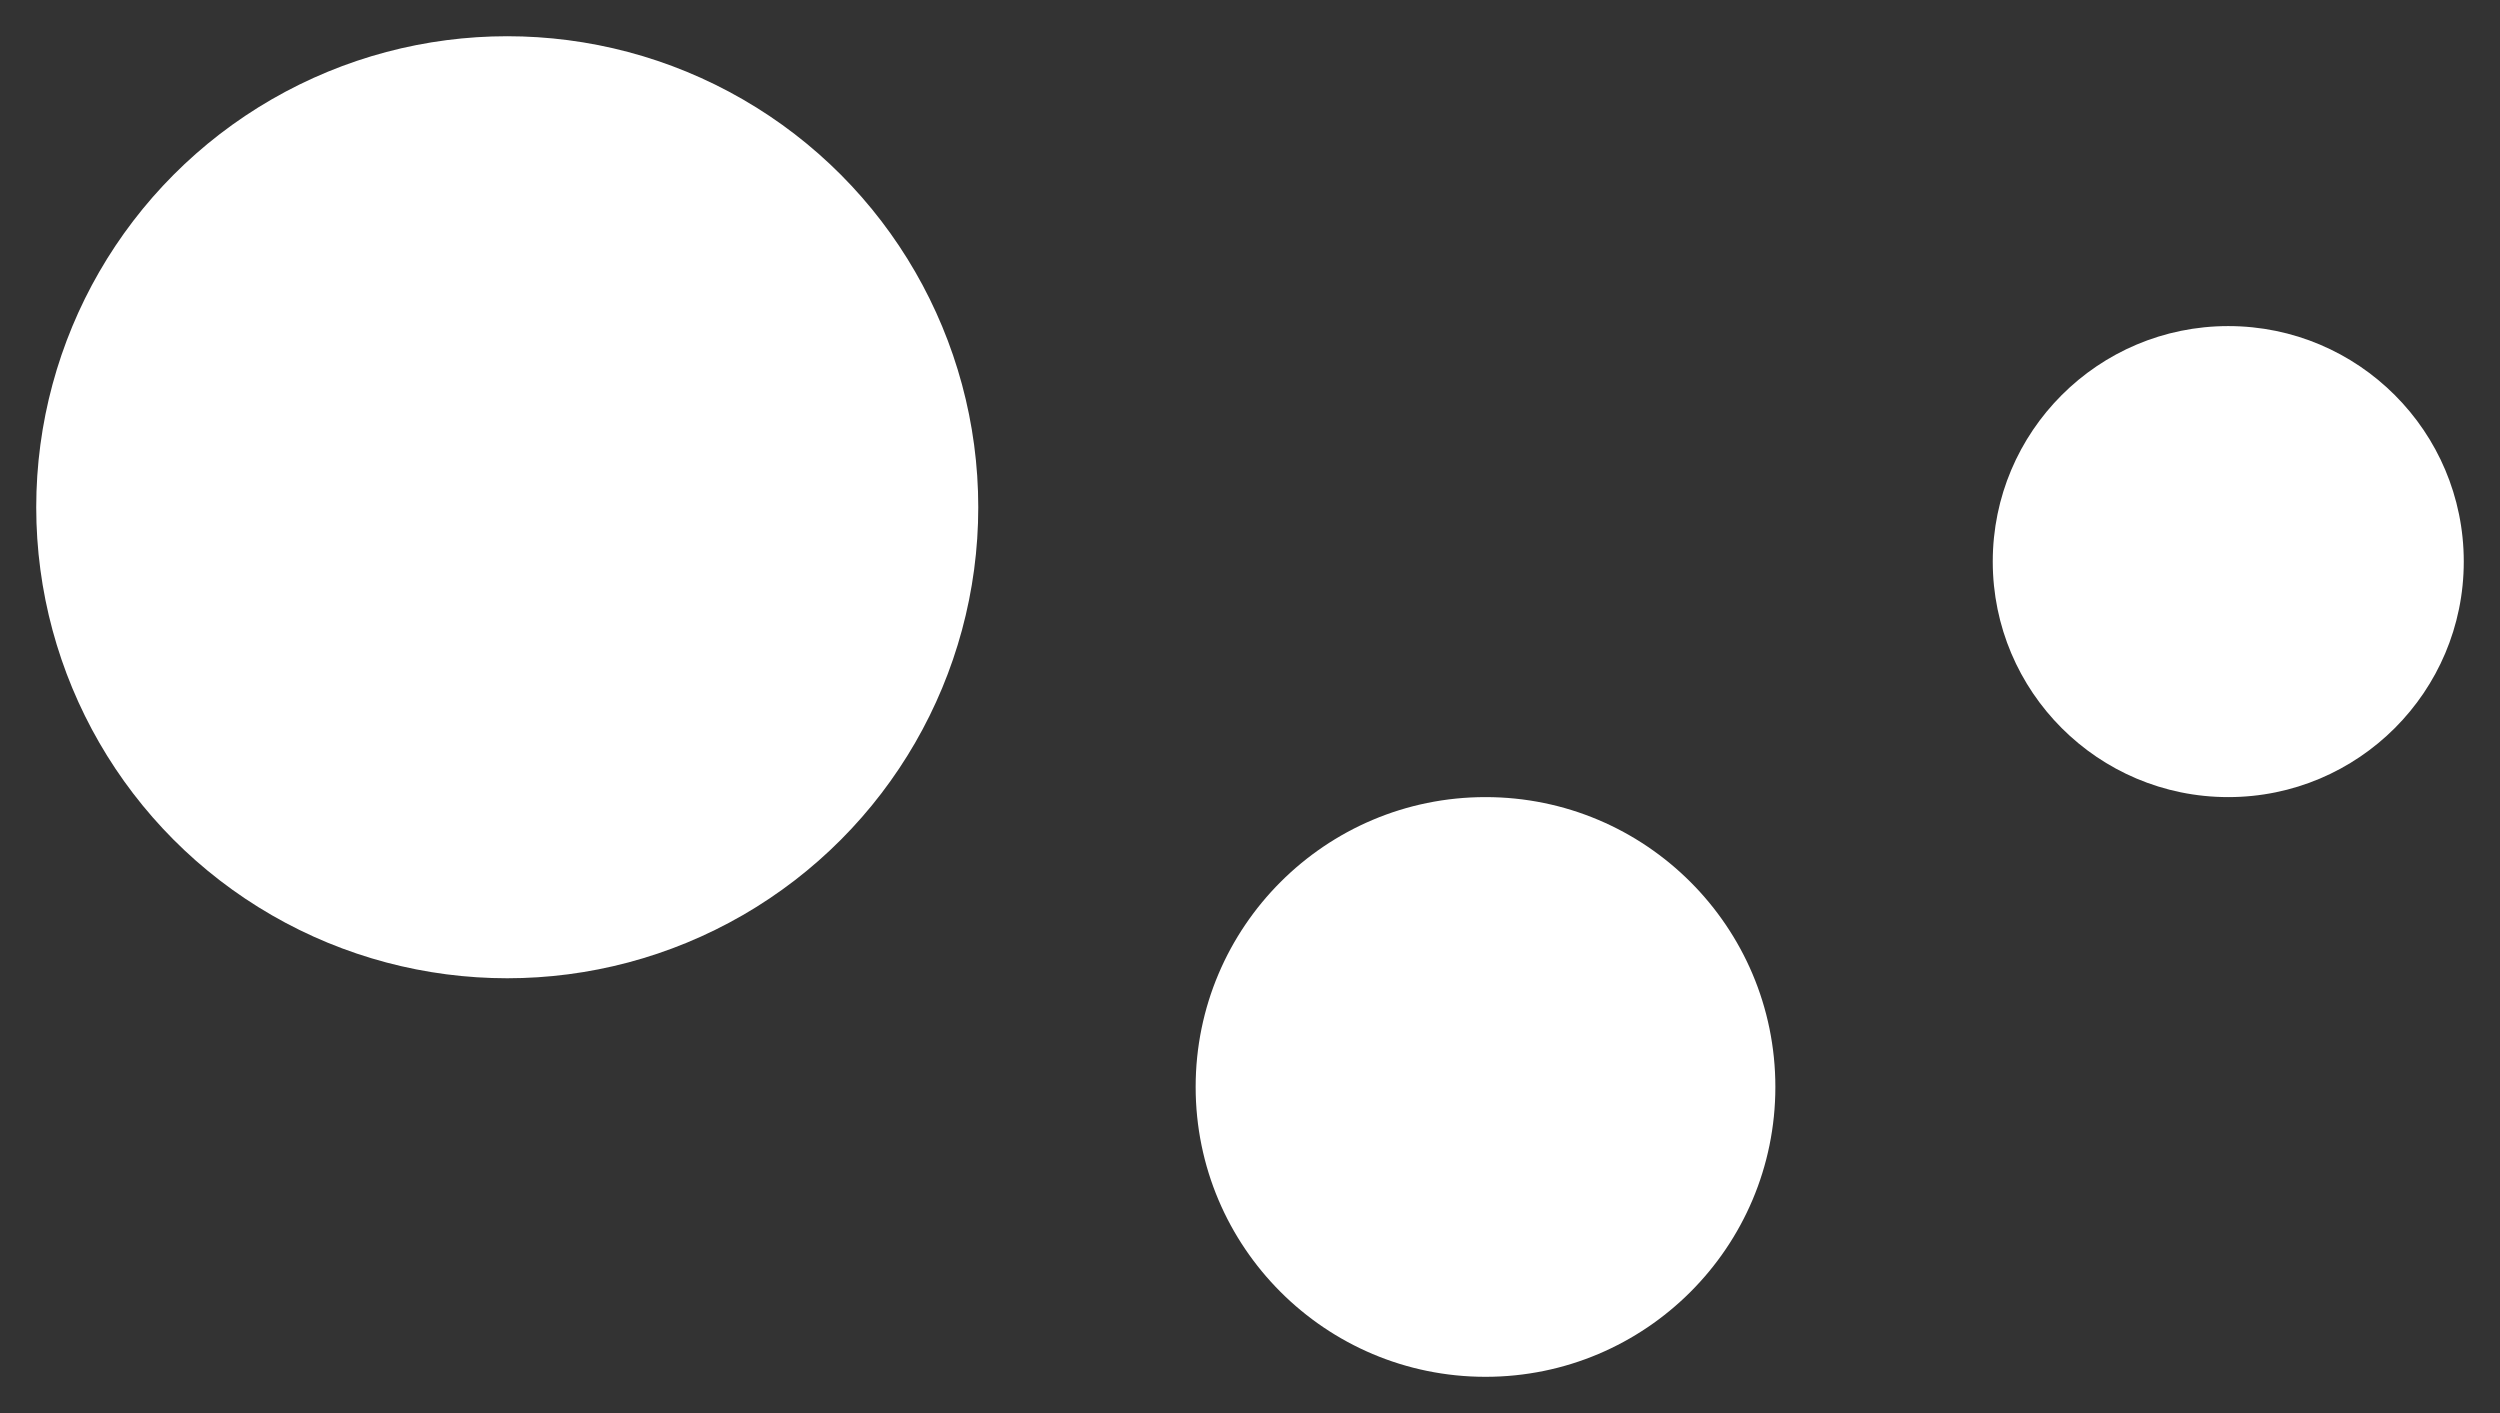
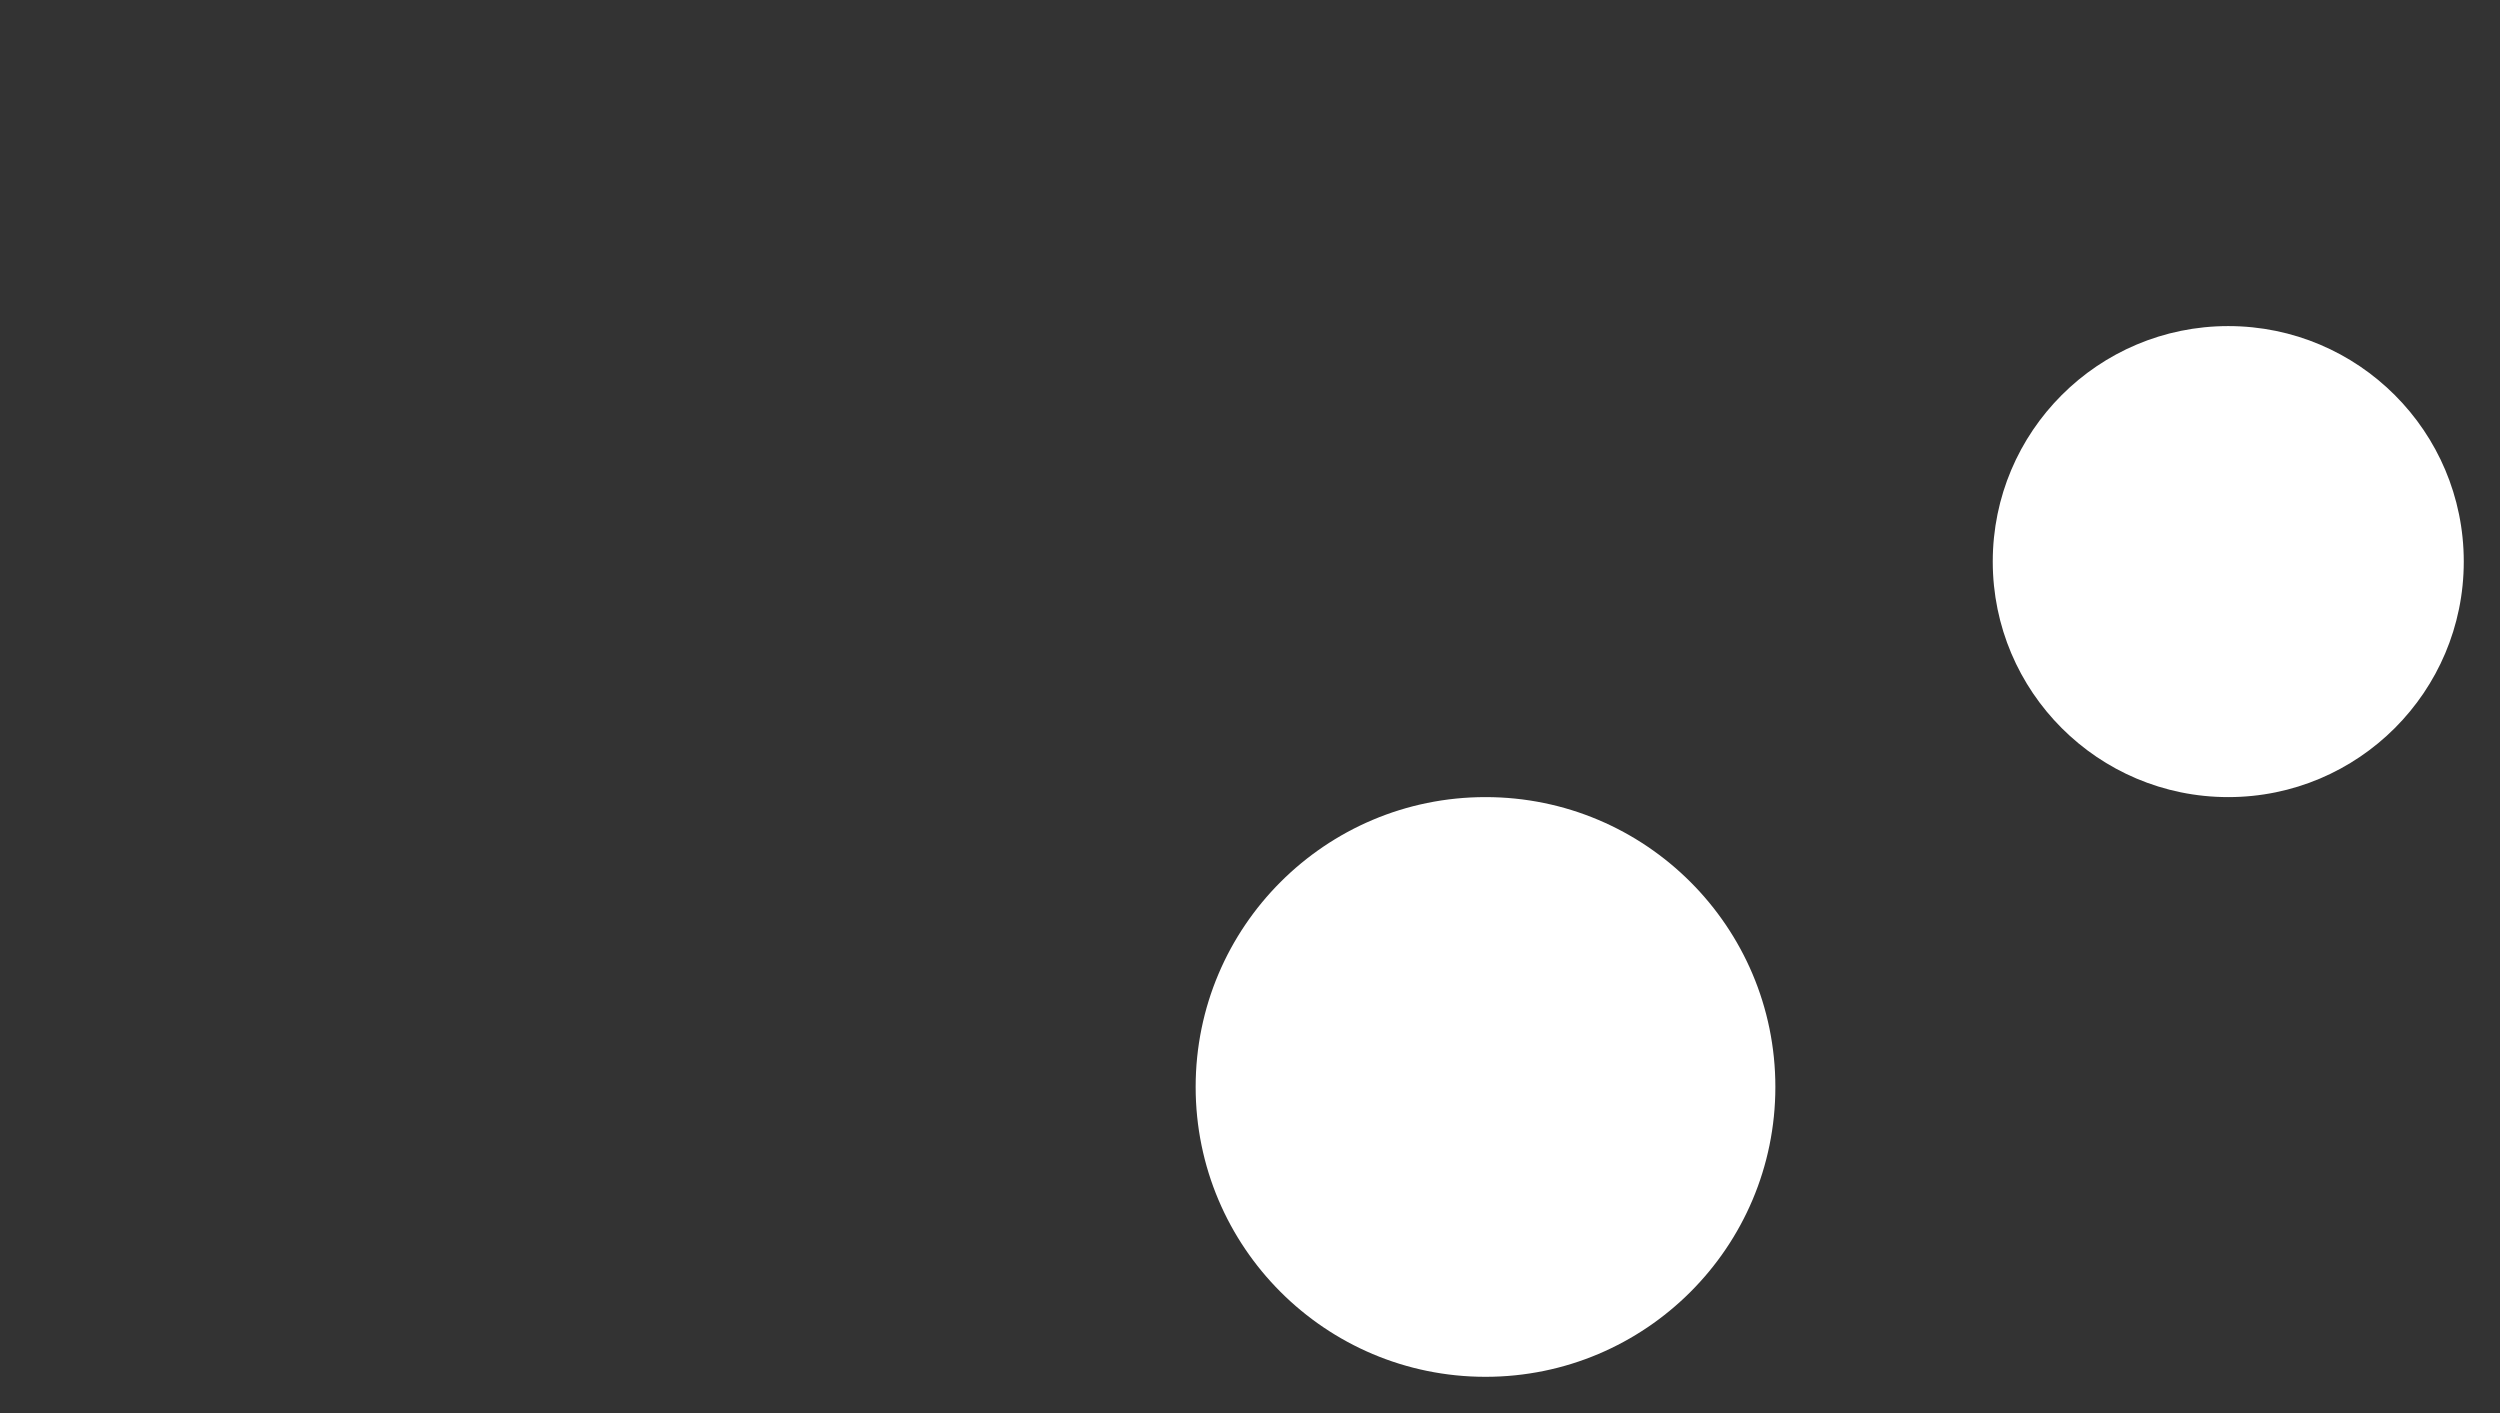
<svg xmlns="http://www.w3.org/2000/svg" version="1.1" id="Layer_2" x="0px" y="0px" viewBox="0 0 69 39" style="enable-background:new 0 0 69 39;" xml:space="preserve">
  <rect x="0" y="0" width="69" height="39" fill="#333333" stroke="none" />
  <style type="text/css">
	.st0{fill:#fff;}
</style>
-   <circle class="st0" cx="14" cy="14" r="13" />
  <circle class="st0" cx="41" cy="30" r="8" />
  <circle class="st0" cx="61.5" cy="15.5" r="6.5" />
</svg>